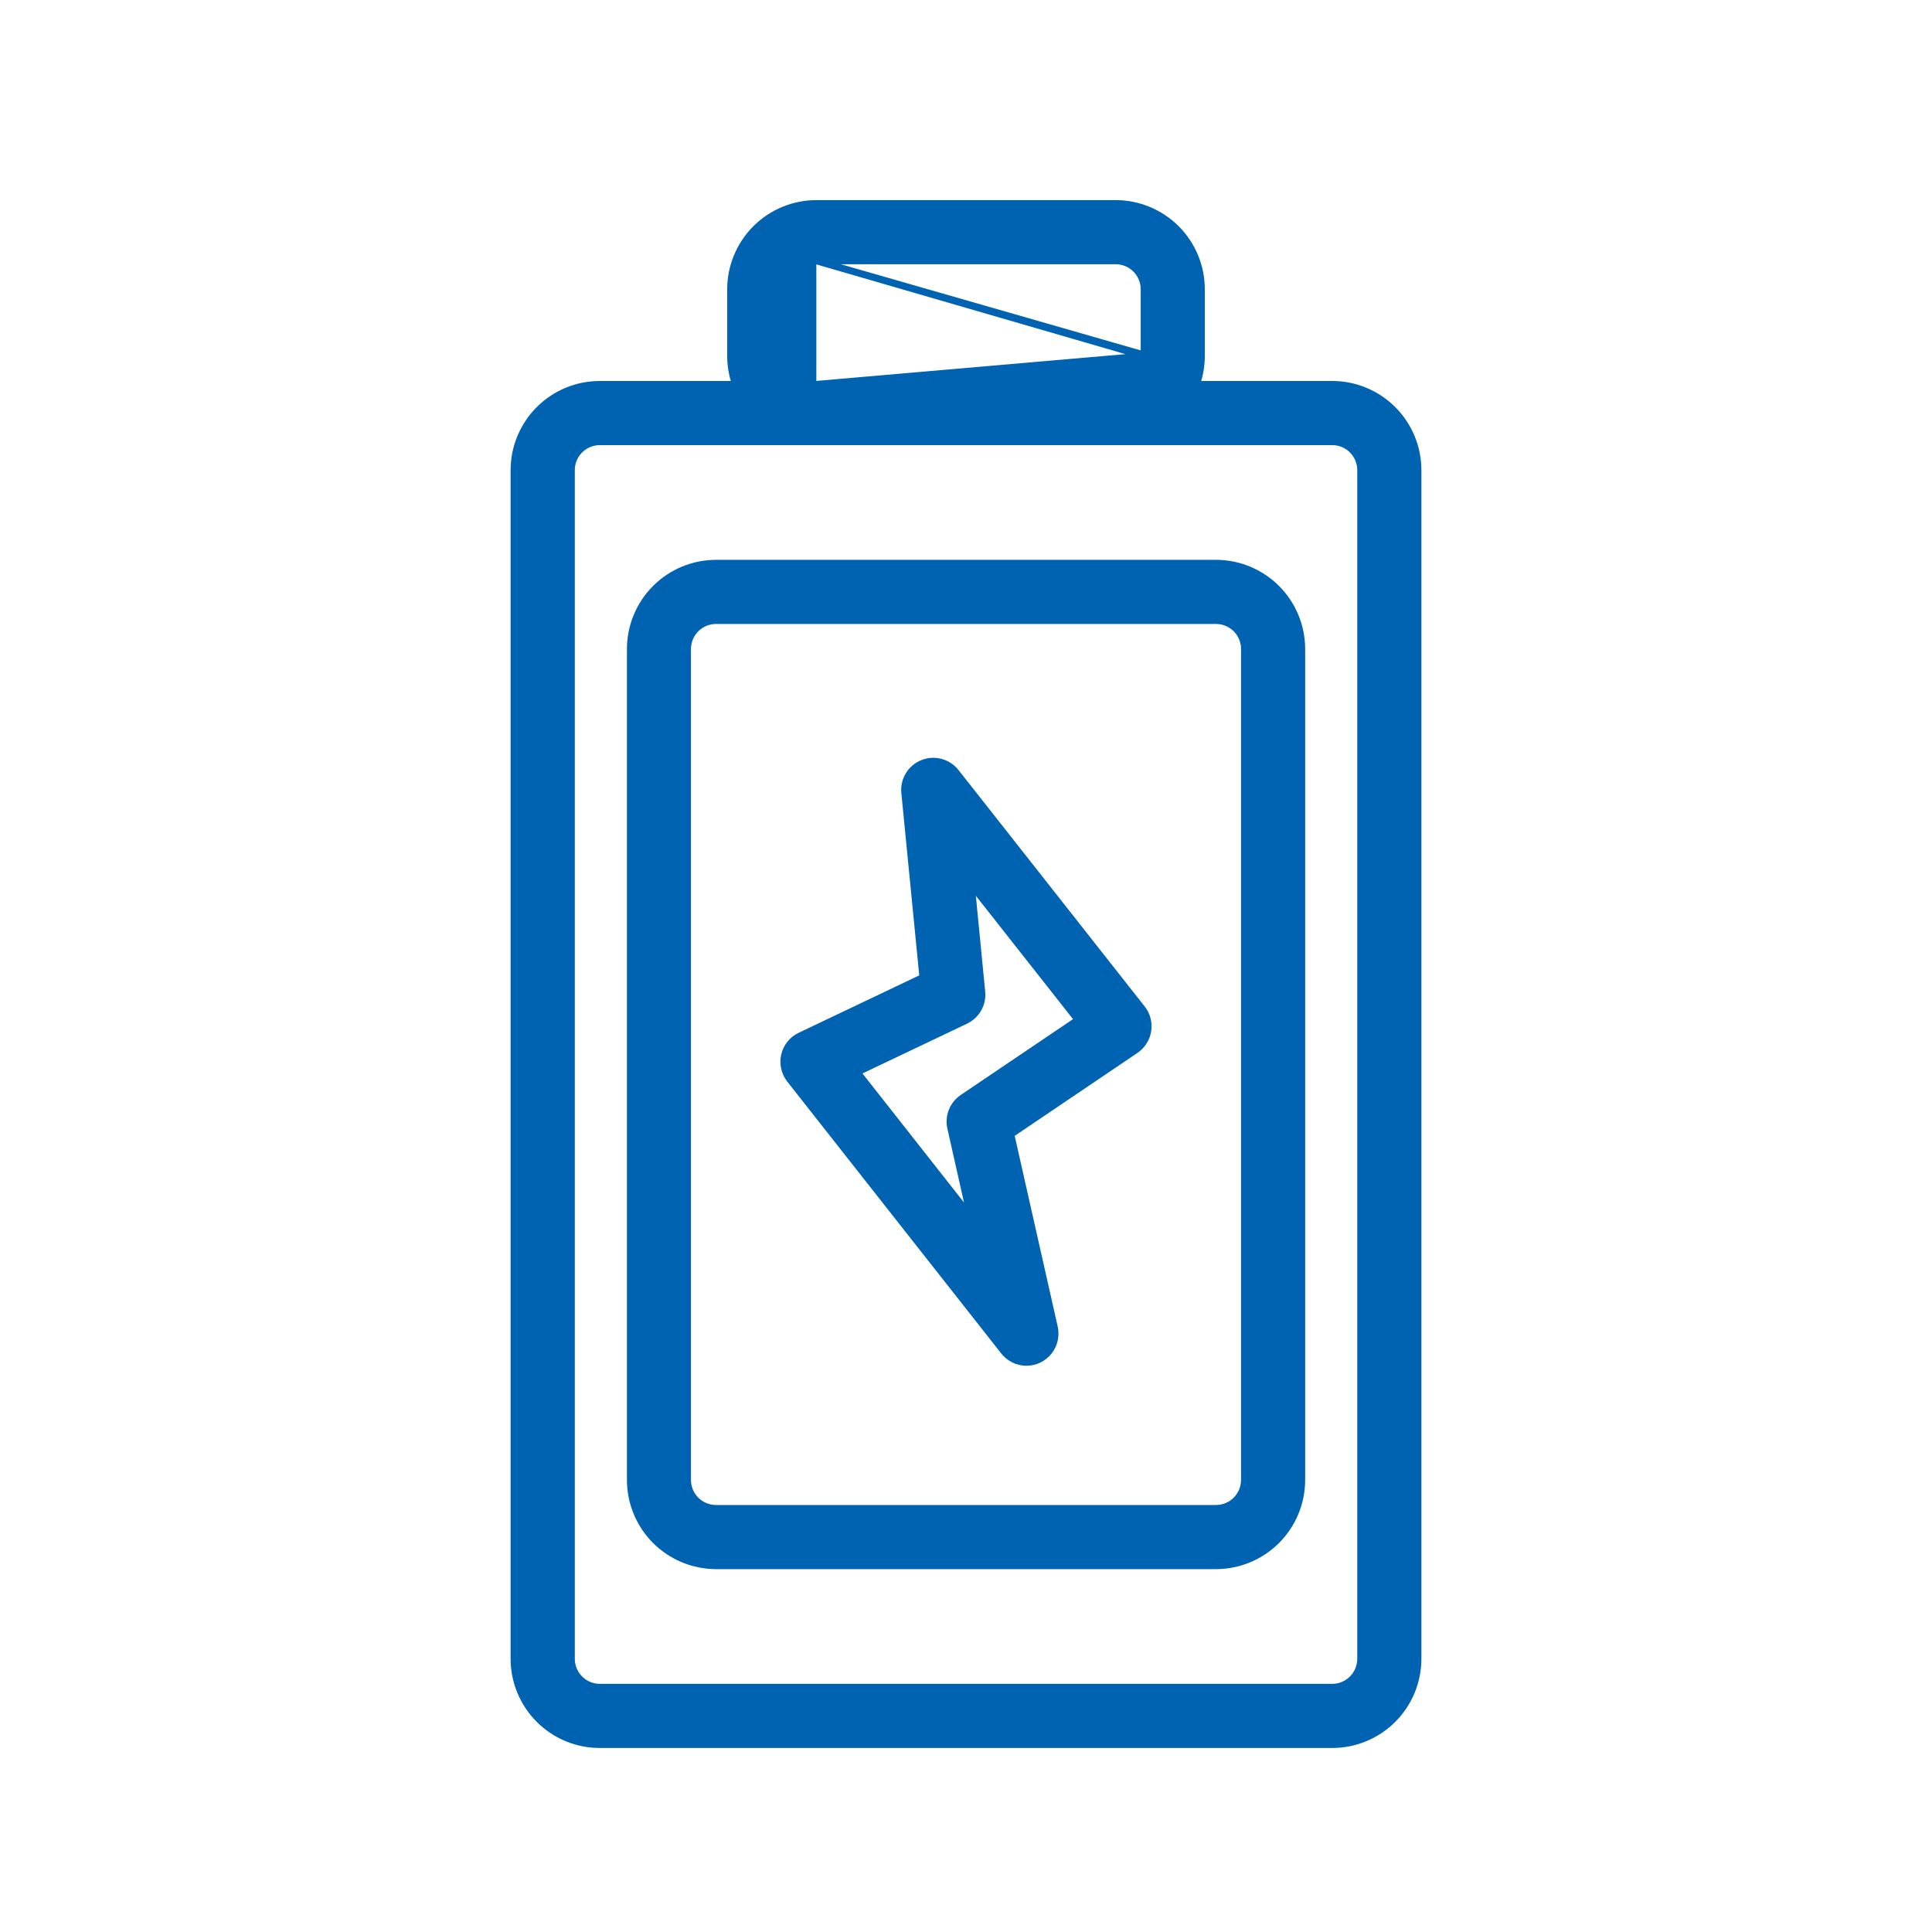
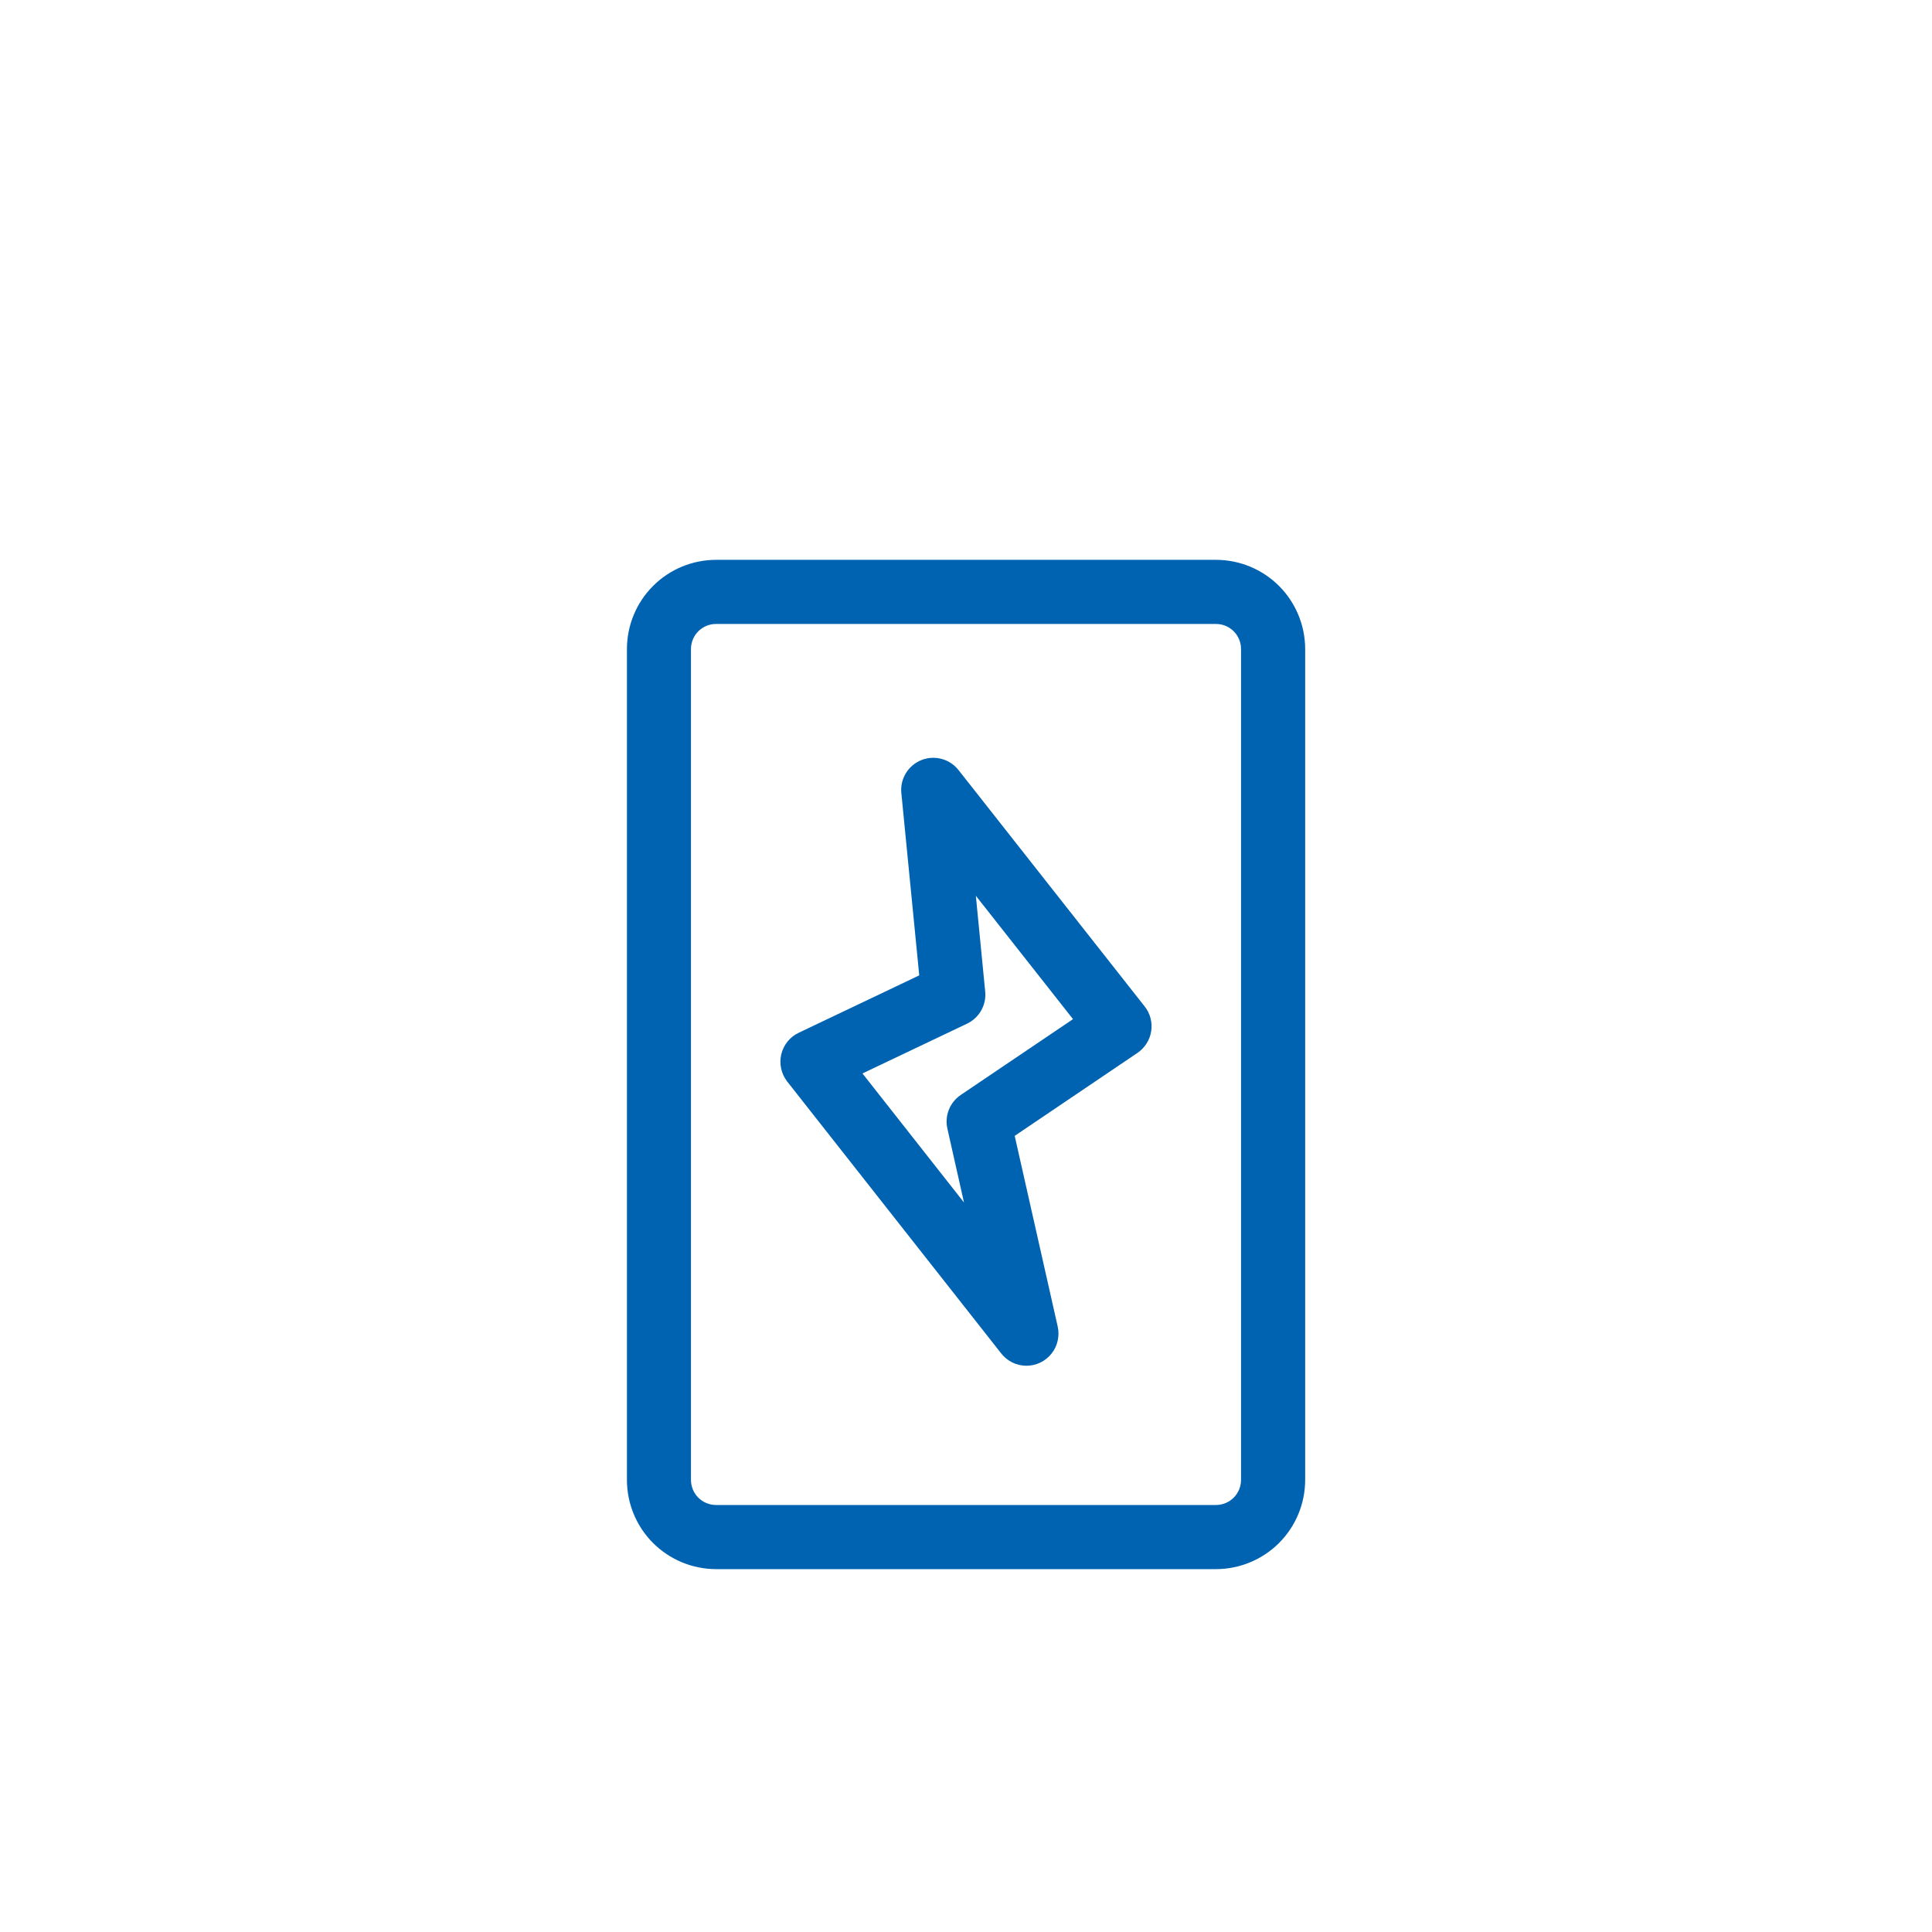
<svg xmlns="http://www.w3.org/2000/svg" width="56" height="56" viewBox="0 0 56 56" fill="none">
-   <path d="M38.617 50.566H38.617C39.275 50.566 39.906 50.304 40.372 49.838C40.837 49.373 41.099 48.742 41.1 48.083V48.083V13.626V13.626C41.099 12.967 40.837 12.336 40.372 11.871C39.906 11.405 39.275 11.143 38.617 11.143H38.617L17.383 11.143L17.383 11.143C16.725 11.143 16.094 11.405 15.628 11.871C15.163 12.336 14.901 12.967 14.9 13.626V13.626L14.9 48.083L14.9 48.083C14.901 48.742 15.163 49.373 15.628 49.838C16.094 50.304 16.725 50.566 17.384 50.566H17.384H38.617ZM16.802 13.044C16.956 12.89 17.165 12.803 17.384 12.802H17.384H38.617C38.835 12.802 39.044 12.889 39.199 13.044C39.353 13.198 39.44 13.408 39.441 13.626V48.083C39.44 48.301 39.353 48.511 39.199 48.665C39.044 48.82 38.835 48.907 38.617 48.907H17.385C17.167 48.907 16.957 48.82 16.803 48.665C16.648 48.511 16.561 48.301 16.561 48.083V13.626C16.561 13.408 16.648 13.199 16.802 13.044Z" fill="#0063B2" stroke="#0063B2" stroke-width="0.2" />
  <path d="M35.248 45.382H35.248C35.906 45.381 36.537 45.119 37.003 44.654C37.468 44.188 37.73 43.557 37.731 42.899V42.899V18.81V18.81C37.73 18.152 37.468 17.52 37.003 17.055C36.537 16.589 35.906 16.328 35.248 16.327H35.248L20.755 16.327L20.755 16.327C20.097 16.328 19.465 16.589 19 17.055C18.535 17.52 18.273 18.152 18.272 18.81V18.81L18.272 42.899L18.272 42.899C18.273 43.557 18.534 44.187 18.999 44.653C19.464 45.118 20.094 45.38 20.752 45.382H20.752H35.248ZM20.17 18.227C20.325 18.073 20.534 17.986 20.752 17.986C20.752 17.986 20.752 17.986 20.752 17.986H35.248C35.248 17.986 35.248 17.986 35.248 17.986C35.466 17.986 35.676 18.073 35.83 18.227C35.985 18.382 36.072 18.592 36.072 18.81V42.899C36.071 43.117 35.984 43.327 35.83 43.481C35.675 43.636 35.466 43.722 35.248 43.723H20.752C20.534 43.722 20.325 43.636 20.17 43.481C20.016 43.327 19.929 43.117 19.928 42.899C19.928 42.899 19.928 42.899 19.928 42.899V18.81C19.928 18.81 19.928 18.81 19.928 18.809C19.929 18.591 20.016 18.382 20.17 18.227Z" fill="#0063B2" stroke="#0063B2" stroke-width="0.2" />
-   <path d="M23.662 7.559C23.443 7.56 23.234 7.647 23.079 7.801C22.925 7.956 22.838 8.165 22.838 8.383C22.838 8.383 22.838 8.383 22.838 8.383V10.318C22.838 10.318 22.838 10.318 22.838 10.318C22.838 10.537 22.925 10.746 23.079 10.9C23.234 11.055 23.443 11.142 23.662 11.142C23.662 11.142 23.662 11.142 23.662 11.142M23.662 7.559L33.264 10.318C33.264 10.563 33.166 10.798 32.993 10.972C32.819 11.145 32.584 11.242 32.339 11.242H23.662L23.662 11.142M23.662 7.559C23.662 7.559 23.662 7.559 23.662 7.559H32.34C32.34 7.559 32.34 7.559 32.34 7.559C32.559 7.56 32.768 7.647 32.922 7.801C33.077 7.956 33.164 8.165 33.164 8.383V10.318M23.662 7.559L33.164 10.318M23.662 11.142L32.339 11.142C32.558 11.142 32.767 11.055 32.922 10.901C33.077 10.746 33.164 10.537 33.164 10.318M23.662 11.142L33.164 10.318M32.339 12.802H32.339C32.997 12.801 33.629 12.539 34.094 12.073C34.56 11.608 34.822 10.977 34.822 10.318V10.318V8.383V8.383C34.822 7.725 34.56 7.094 34.094 6.628C33.629 6.163 32.997 5.901 32.339 5.9H32.339L23.662 5.9L23.662 5.9C23.003 5.901 22.372 6.163 21.907 6.628C21.441 7.094 21.179 7.725 21.178 8.383V8.383L21.178 10.318L21.178 10.318C21.179 10.977 21.441 11.608 21.907 12.073C22.372 12.539 23.003 12.801 23.662 12.802H23.662H32.339Z" fill="#0063B2" stroke="#0063B2" stroke-width="0.2" />
  <path d="M29.751 39.487H29.752C29.876 39.487 29.999 39.459 30.111 39.405C30.223 39.351 30.321 39.272 30.399 39.175C30.477 39.078 30.532 38.965 30.559 38.843C30.587 38.722 30.588 38.596 30.561 38.475L30.561 38.475L29.299 32.879L32.914 30.436L32.914 30.436C33.008 30.372 33.088 30.289 33.149 30.193C33.211 30.097 33.251 29.989 33.269 29.876C33.286 29.764 33.281 29.649 33.252 29.538C33.223 29.428 33.172 29.325 33.102 29.235L33.101 29.235L27.702 22.379L27.702 22.379C27.59 22.239 27.437 22.138 27.264 22.093C27.091 22.047 26.908 22.058 26.742 22.125C26.576 22.192 26.436 22.31 26.343 22.463C26.249 22.616 26.208 22.795 26.225 22.973L26.225 22.973L26.751 28.332L23.193 30.026L23.192 30.026C23.08 30.079 22.982 30.157 22.904 30.254C22.826 30.351 22.77 30.465 22.742 30.586C22.714 30.707 22.713 30.833 22.74 30.954C22.767 31.076 22.821 31.189 22.897 31.287L22.897 31.288L29.099 39.168C29.099 39.168 29.099 39.168 29.099 39.168C29.177 39.267 29.276 39.347 29.388 39.403C29.502 39.458 29.626 39.487 29.751 39.487ZM31.247 29.563L27.903 31.821L27.903 31.821C27.765 31.915 27.658 32.048 27.596 32.203C27.535 32.358 27.521 32.528 27.558 32.691L27.558 32.691L28.136 35.263L24.843 31.078L27.988 29.581L27.988 29.581C28.142 29.507 28.27 29.388 28.354 29.239C28.438 29.091 28.474 28.92 28.457 28.75C28.457 28.75 28.457 28.75 28.457 28.75L28.153 25.635L31.247 29.563Z" fill="#0063B2" stroke="#0063B2" stroke-width="0.2" />
</svg>